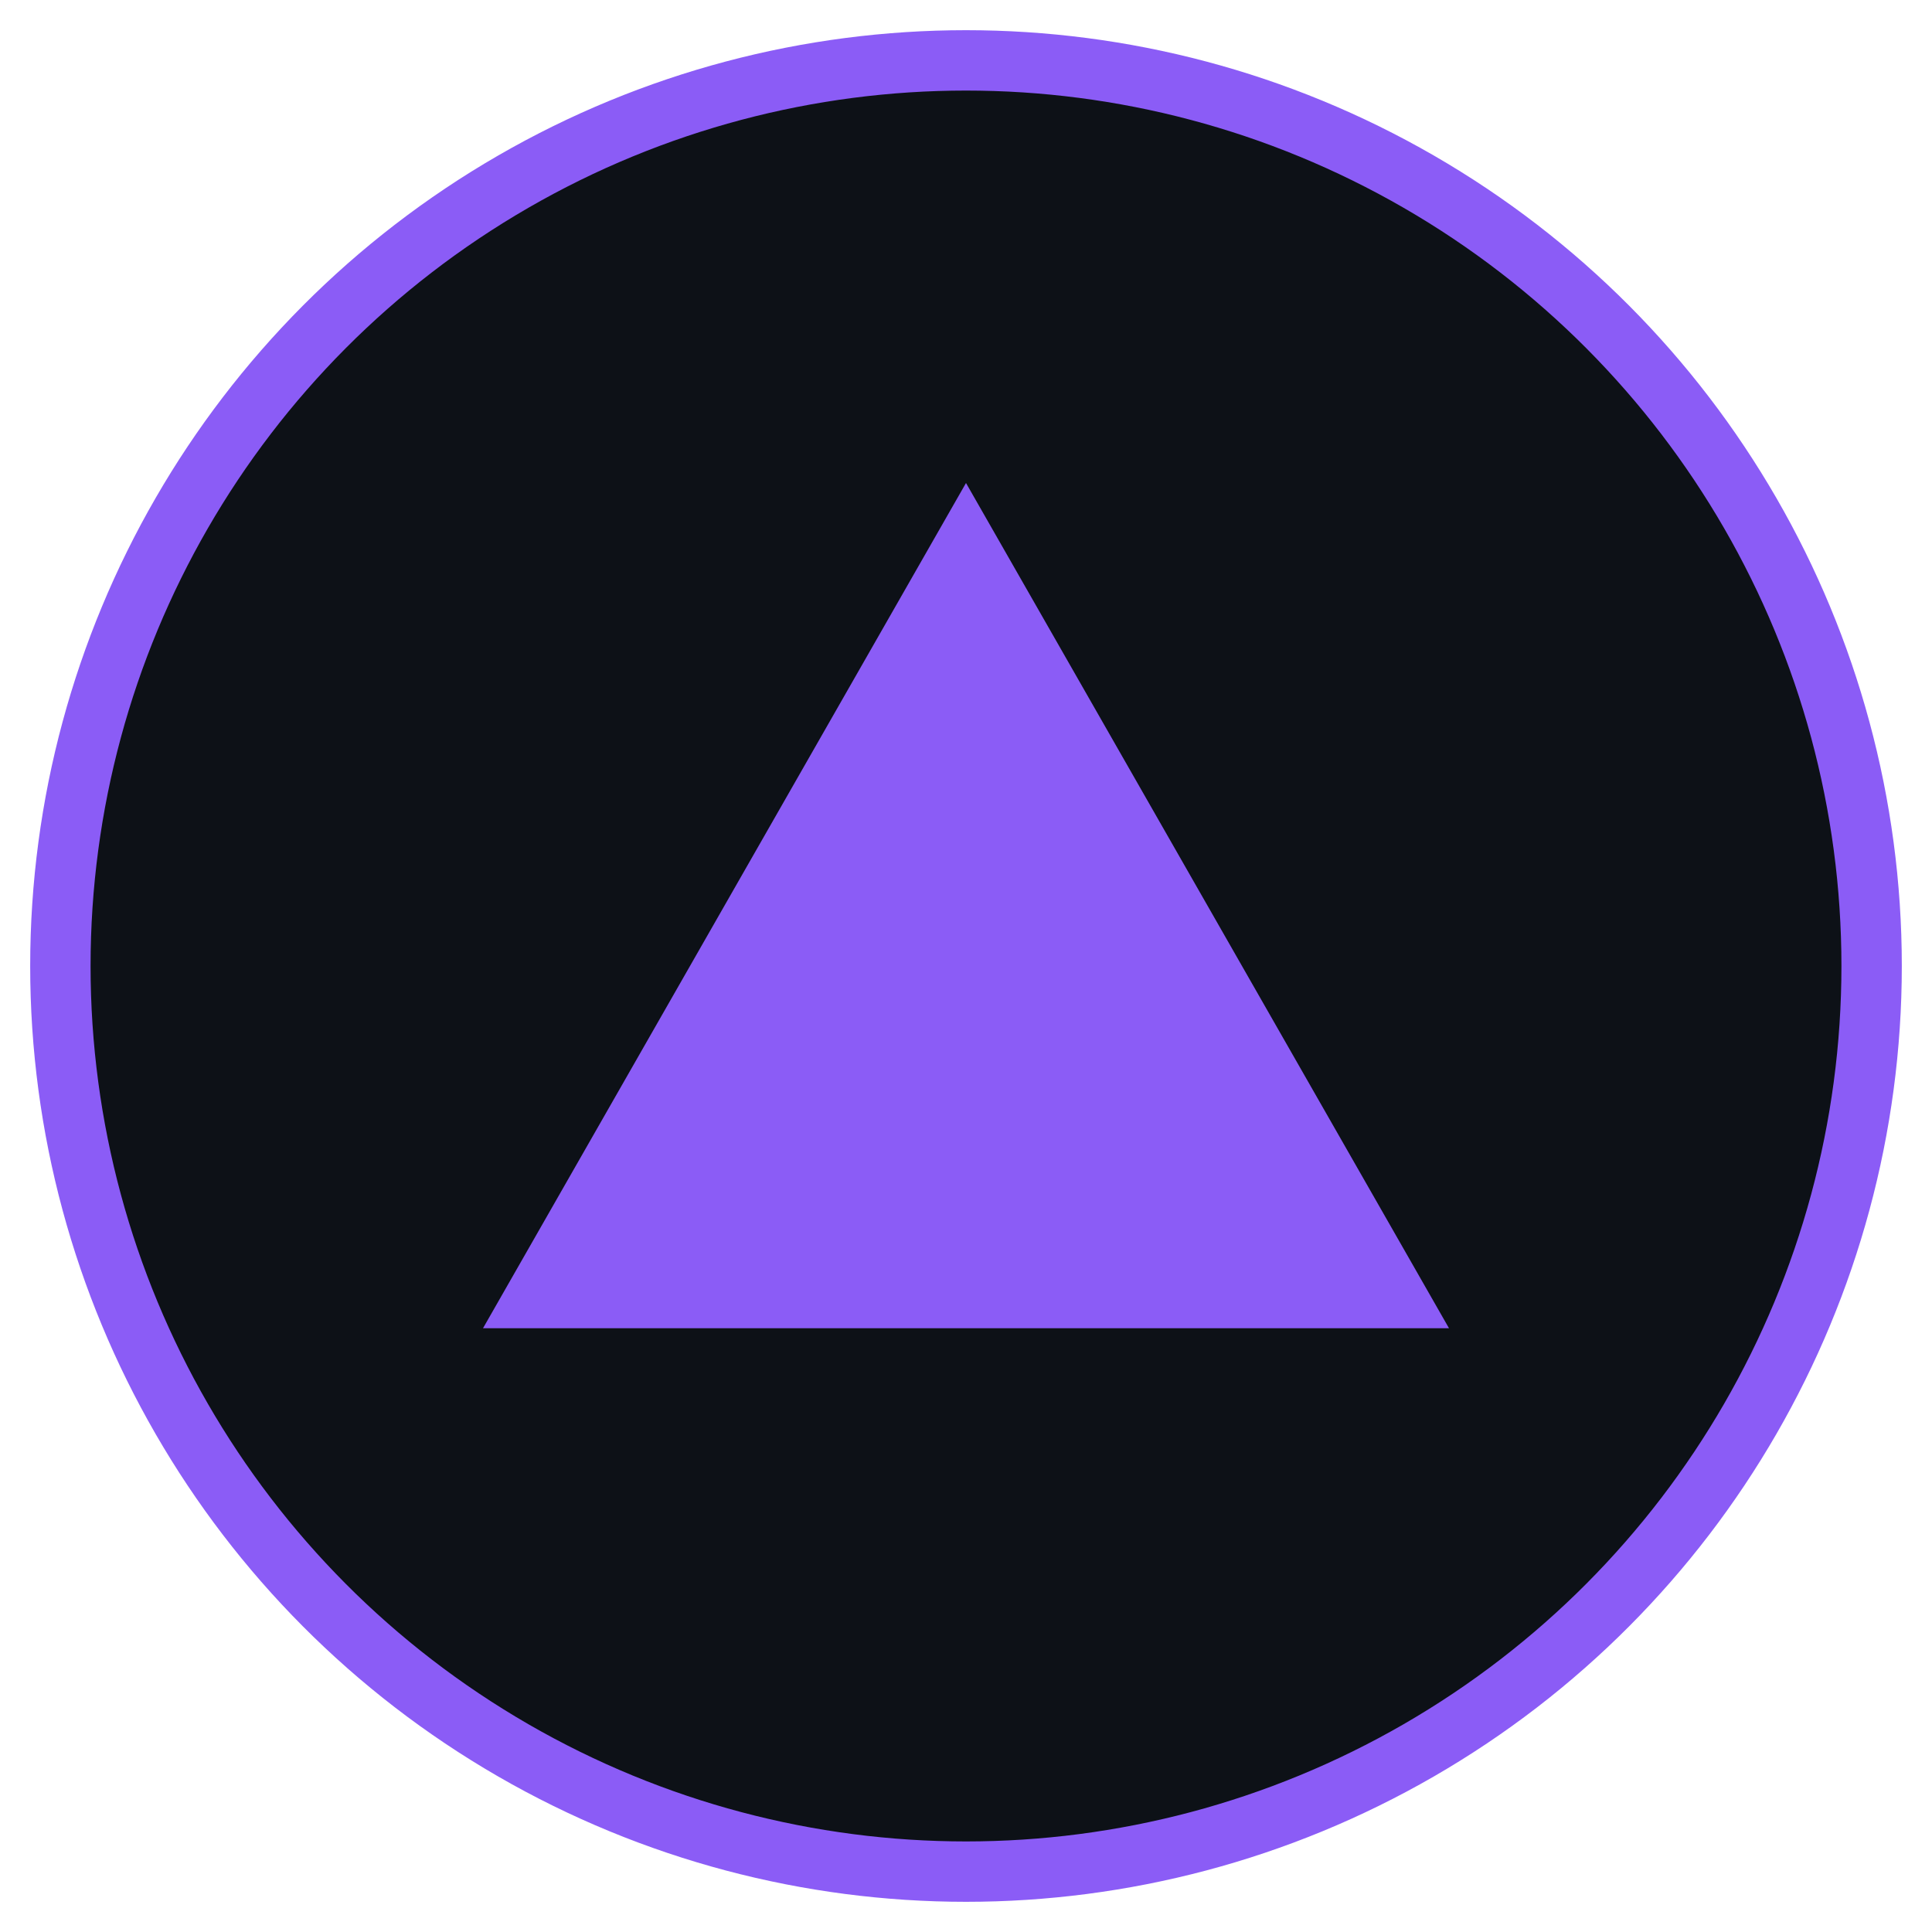
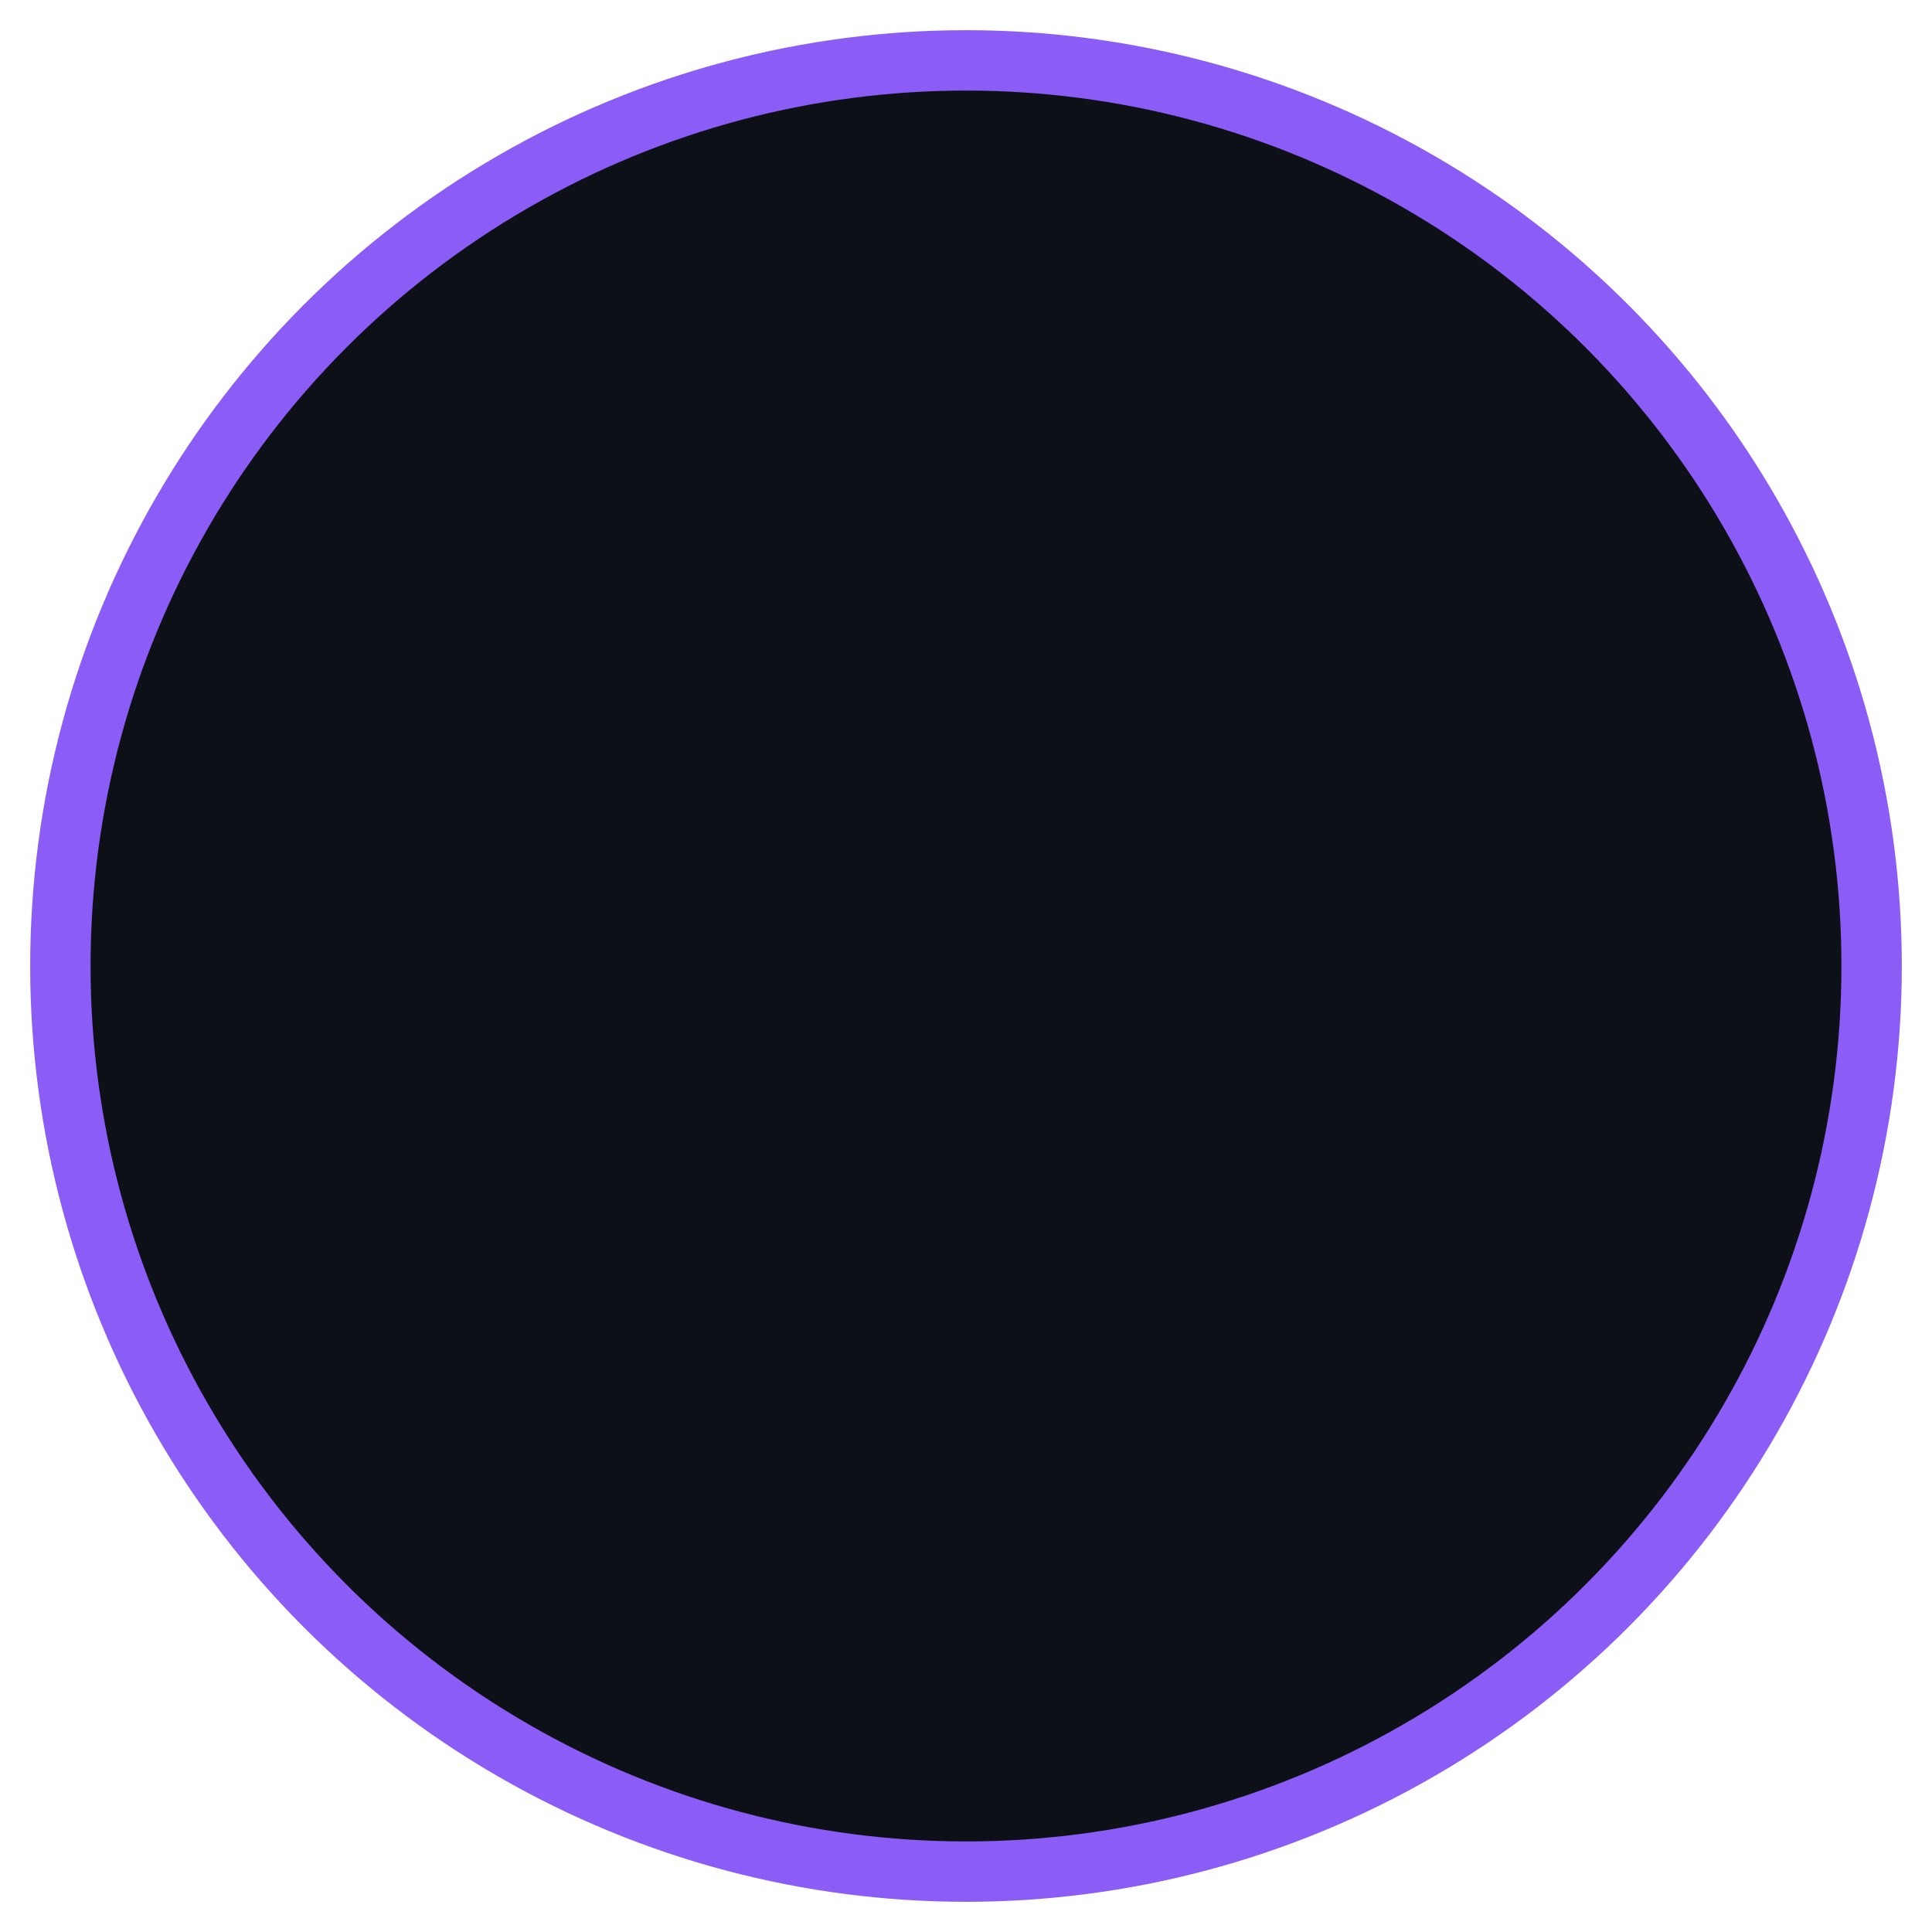
<svg xmlns="http://www.w3.org/2000/svg" width="32" height="32" viewBox="0 0 32 32" fill="none">
  <circle cx="16" cy="16" r="15" fill="#0D1117" stroke="#8B5CF6" stroke-width="1" />
-   <polygon points="16,8 24,22 8,22" fill="#8B5CF6" />
</svg>